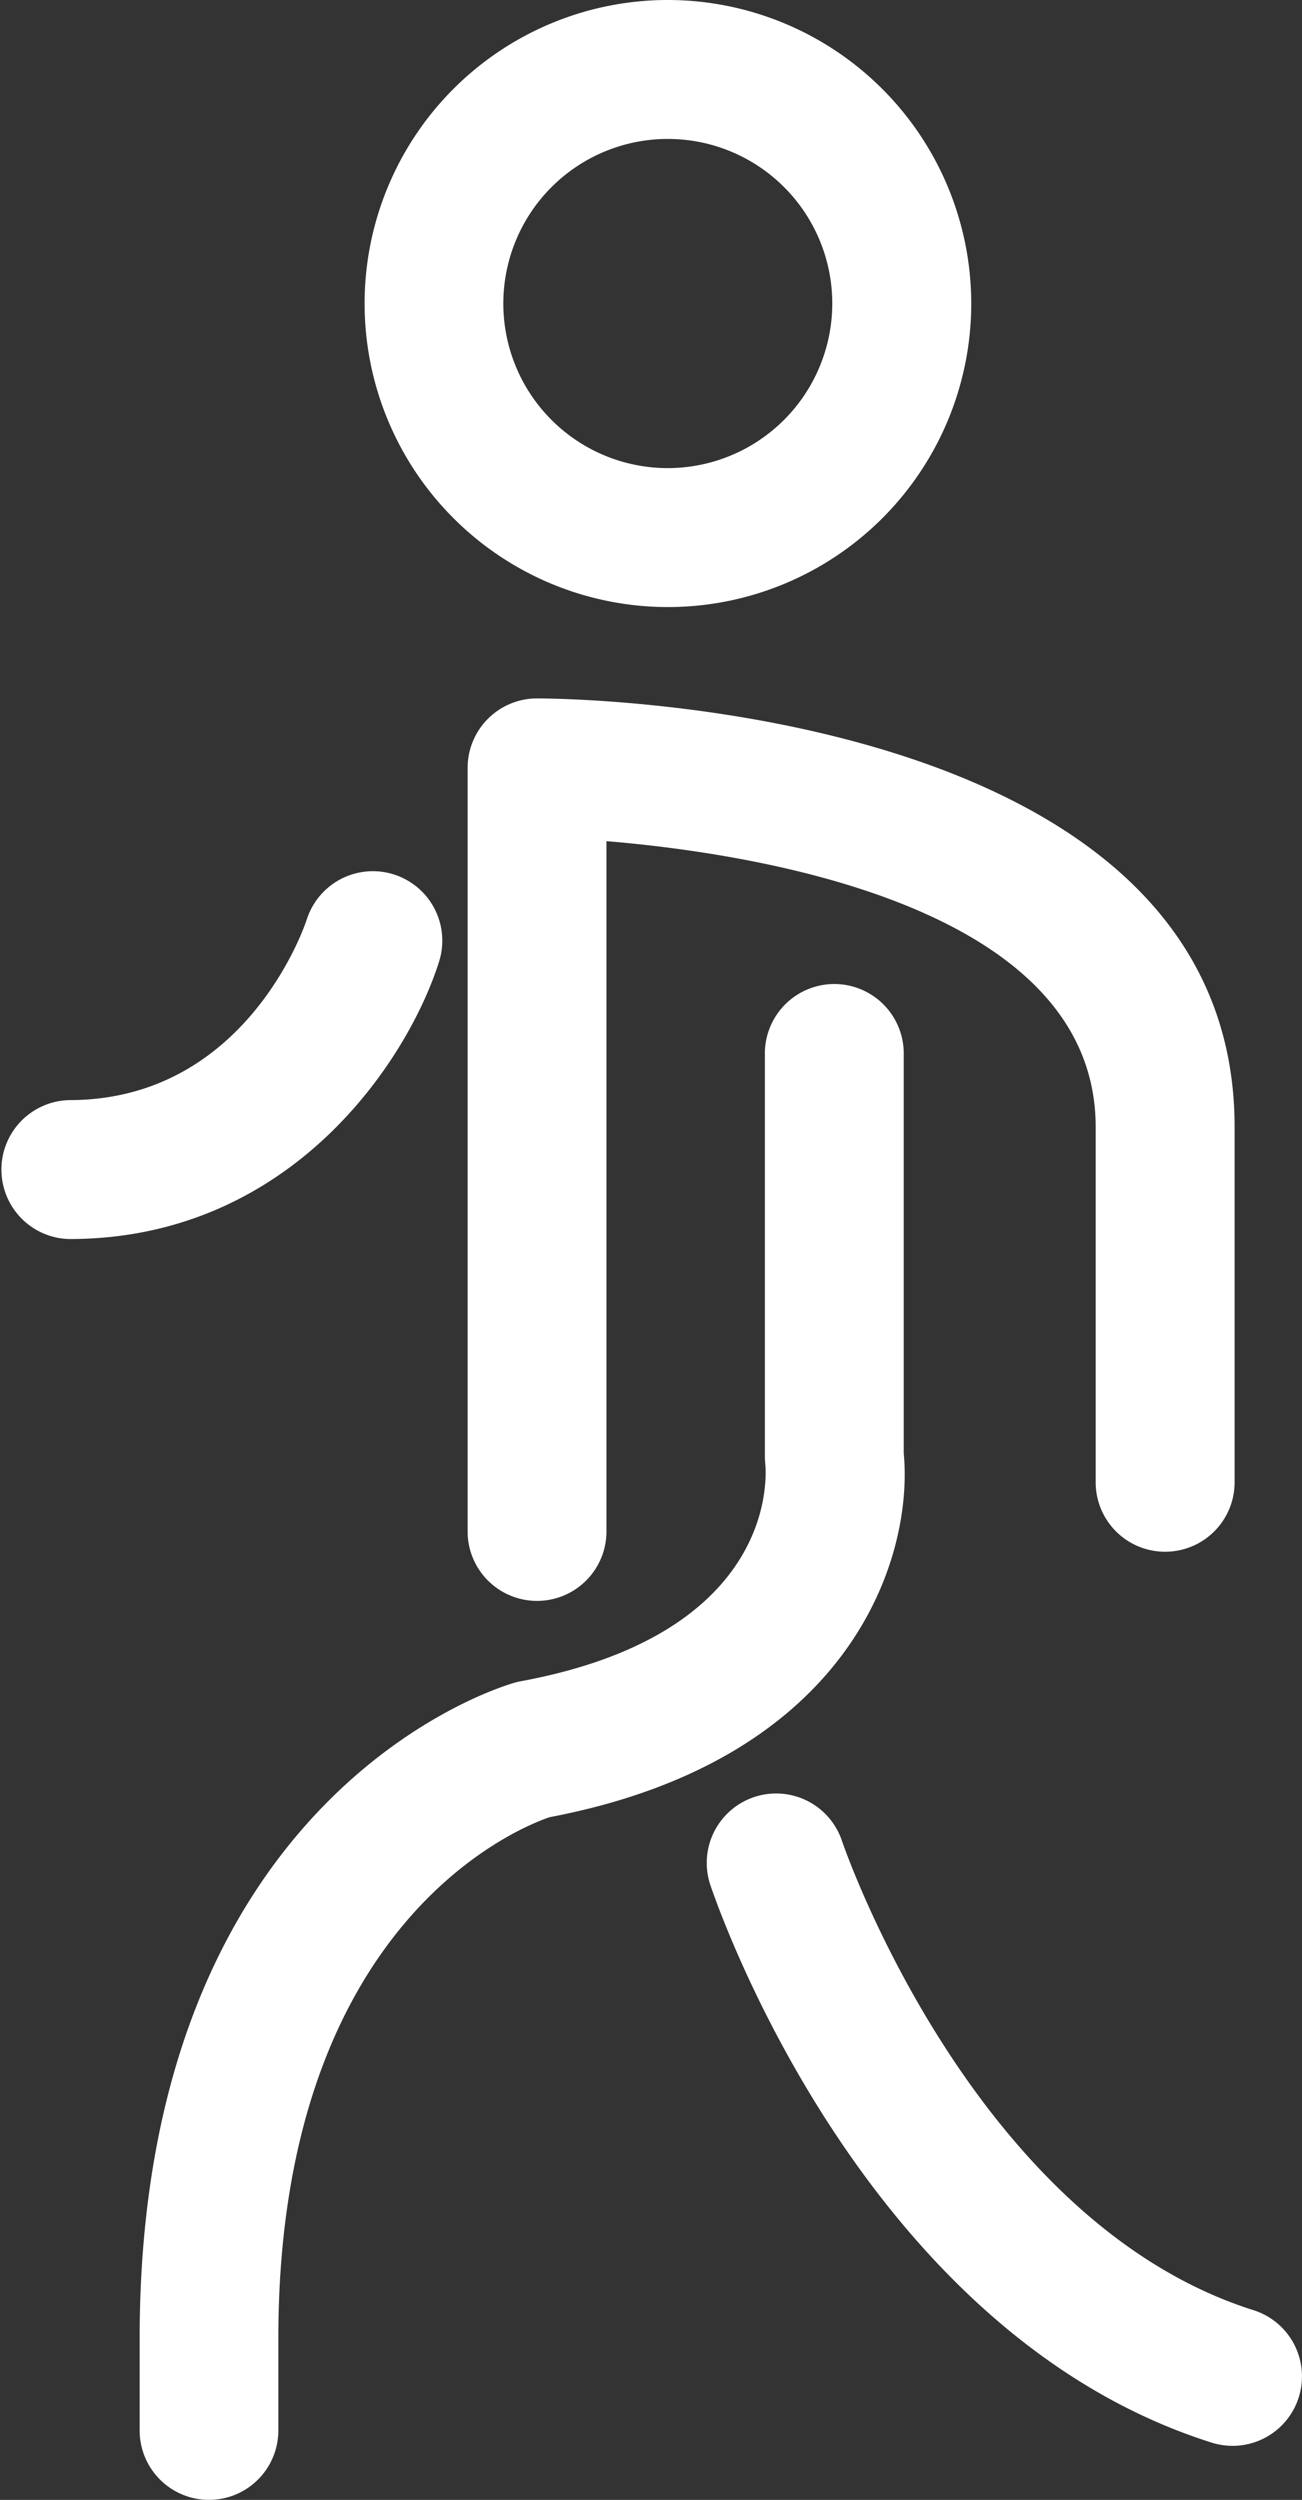
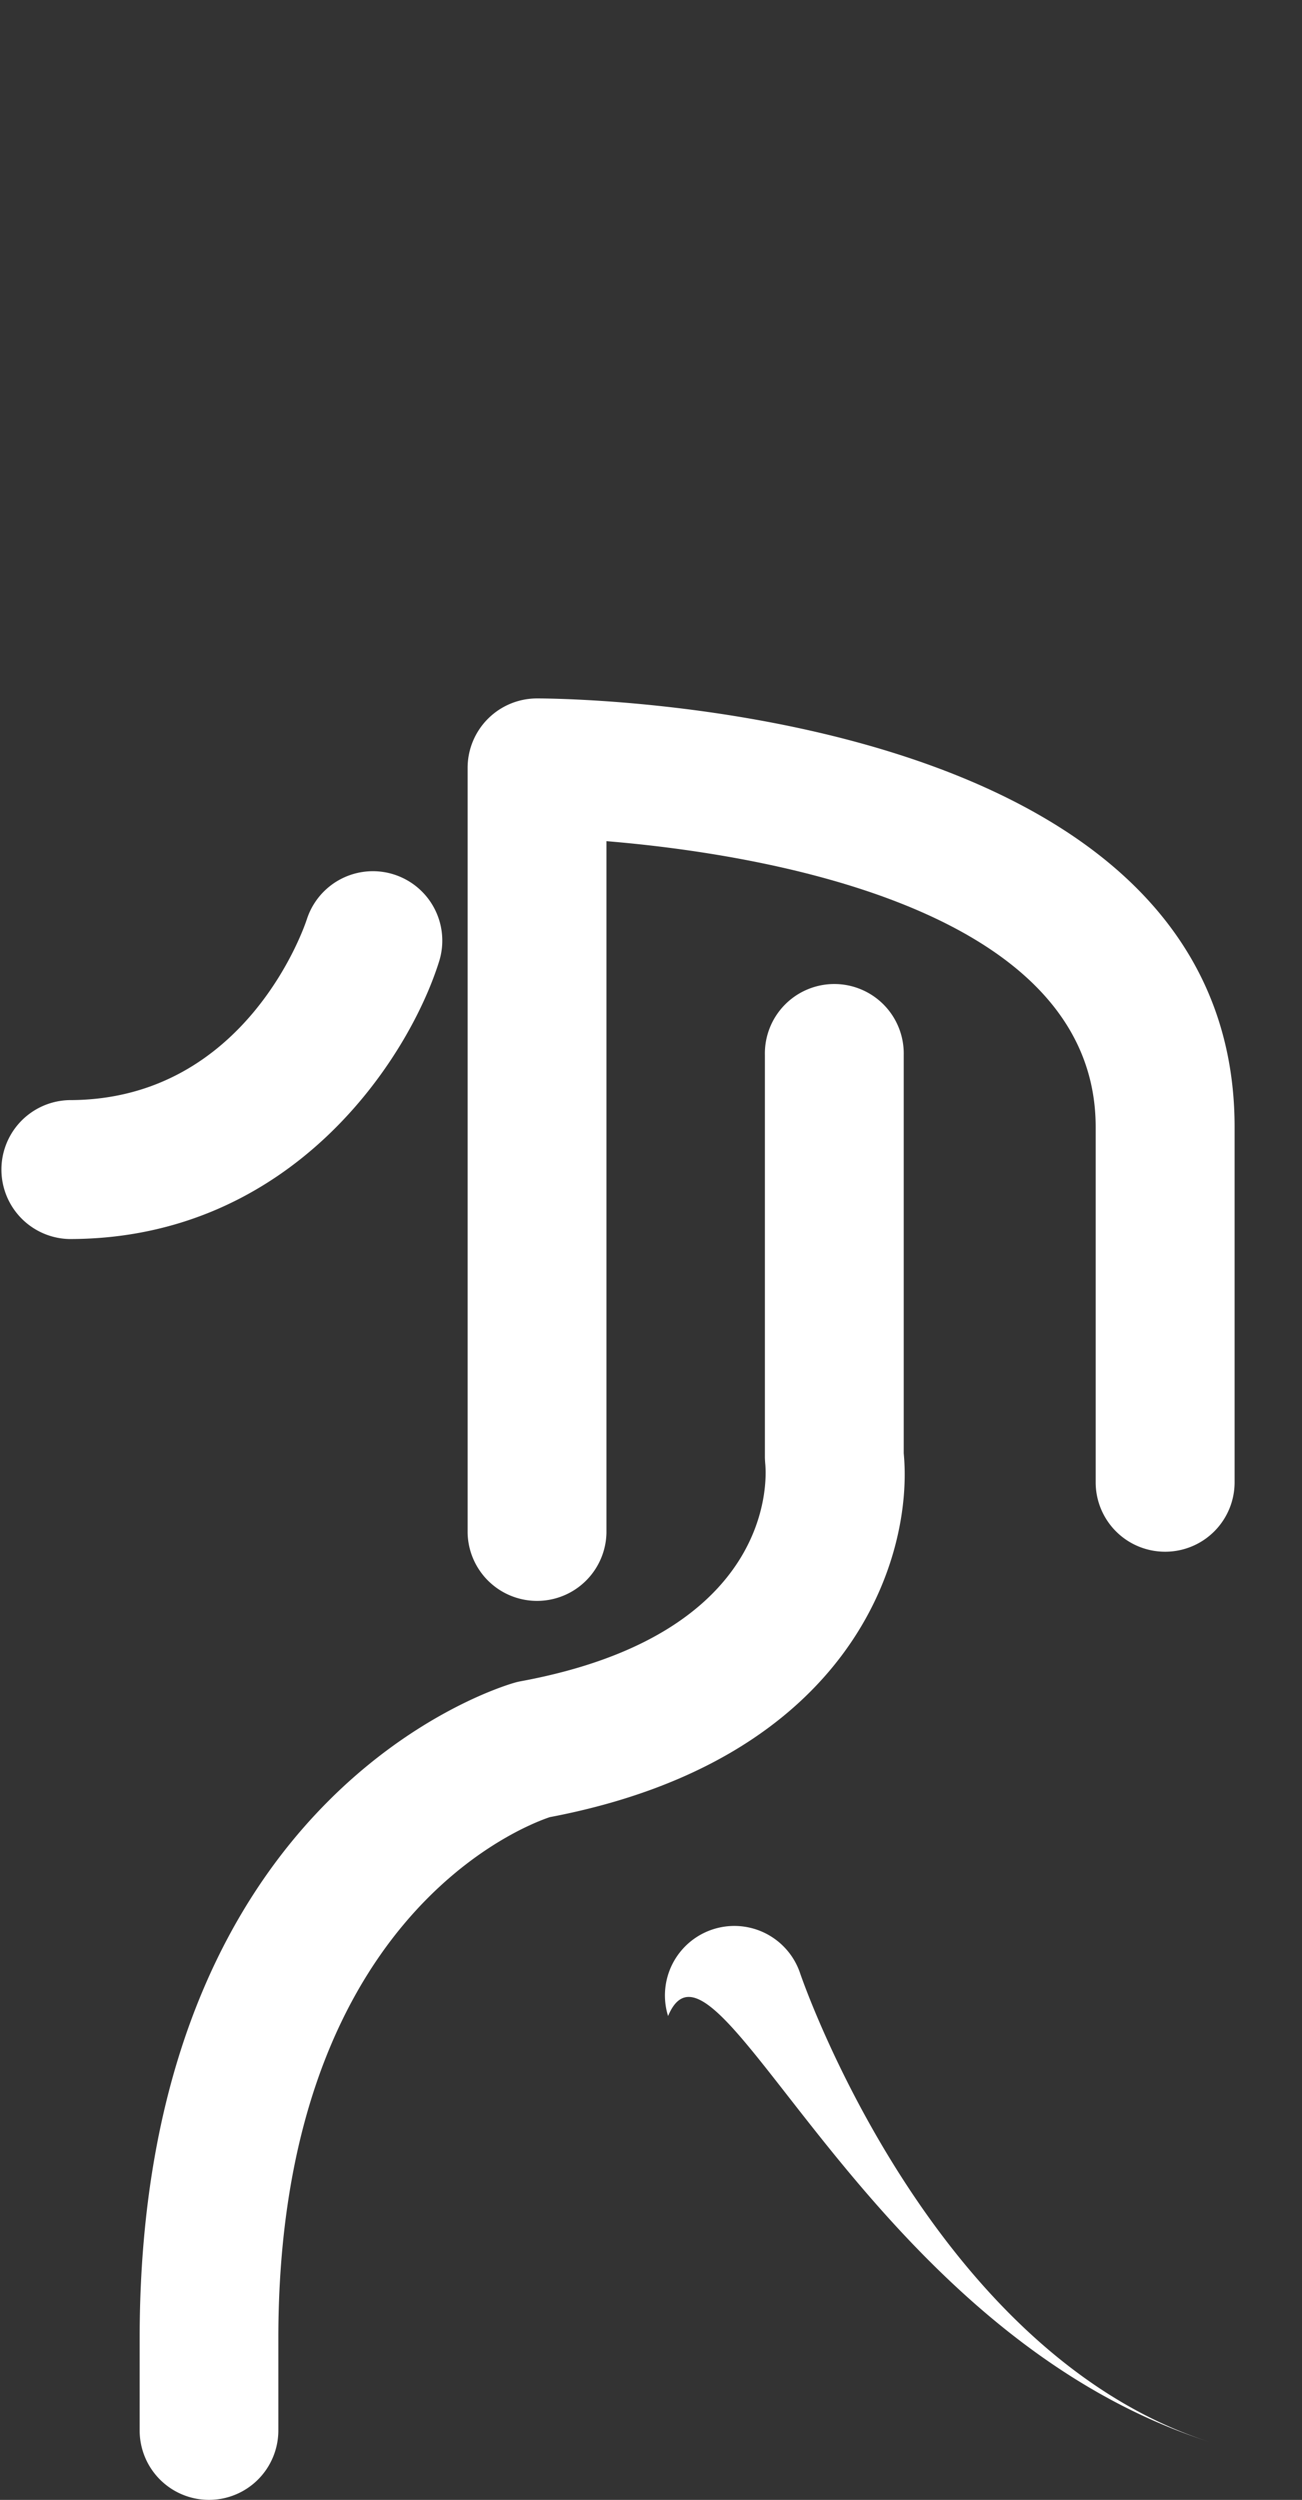
<svg xmlns="http://www.w3.org/2000/svg" width="42.848" height="82.213" viewBox="0 0 42.848 82.213">
  <rect x="0" y="0" width="42.848" height="82.213" fill="#333333" stroke="none" />
  <g id="Group_316" data-name="Group 316" transform="translate(-163.935 -1912.494)">
    <g id="Component_31_3" data-name="Component 31 – 3" transform="translate(163.935 1912.494)">
-       <path id="Path_198" data-name="Path 198" d="M45.717.412A9.982,9.982,0,1,0,55.7,10.393,9.991,9.991,0,0,0,45.717.412Zm0,15.395a5.413,5.413,0,1,1,5.41-5.414A5.419,5.419,0,0,1,45.717,15.807Z" transform="translate(-23.737 -0.412)" fill="#fff" />
      <path id="Path_199" data-name="Path 199" d="M62.422,53.739a2.284,2.284,0,0,0,2.284-2.286V39.772c0-13.935-22.018-14.095-22.955-14.095a2.284,2.284,0,0,0-2.286,2.284V53.119a2.285,2.285,0,0,0,4.569,0V30.371c4.927.408,16.1,2.14,16.1,9.4V51.455A2.283,2.283,0,0,0,62.422,53.739Z" transform="translate(-24.076 -2.708)" fill="#fff" />
      <path id="Path_200" data-name="Path 200" d="M29.872,85.865a2.284,2.284,0,0,0,2.284-2.285V80.555c0-13.775,8.046-16.847,8.933-17.143,9.957-1.893,11.973-8.558,11.648-11.966v-13.1a2.285,2.285,0,1,0-4.569,0V51.567c0,.065.007.169.013.236.052.57.254,5.609-8.054,7.141a2.021,2.021,0,0,0-.2.048c-.5.142-12.335,3.67-12.335,21.563v3.024A2.283,2.283,0,0,0,29.872,85.865Z" transform="translate(-22.996 -3.652)" fill="#fff" />
-       <path id="Path_201" data-name="Path 201" d="M64.736,86.635a2.334,2.334,0,0,0,.689.106,2.284,2.284,0,0,0,.687-4.462c-9.26-2.928-13.5-15.295-13.553-15.464a2.284,2.284,0,0,0-4.336,1.435C48.422,68.851,53.216,82.994,64.736,86.635Z" transform="translate(-24.861 -6.305)" fill="#fff" />
+       <path id="Path_201" data-name="Path 201" d="M64.736,86.635c-9.26-2.928-13.5-15.295-13.553-15.464a2.284,2.284,0,0,0-4.336,1.435C48.422,68.851,53.216,82.994,64.736,86.635Z" transform="translate(-24.861 -6.305)" fill="#fff" />
      <path id="Path_202" data-name="Path 202" d="M32.628,33.529c-.019.058-1.925,5.927-7.807,5.927a2.285,2.285,0,0,0,0,4.569c7.362,0,11.178-5.971,12.167-9.13a2.284,2.284,0,0,0-4.359-1.366Z" transform="translate(-22.537 -3.277)" fill="#fff" />
    </g>
  </g>
</svg>